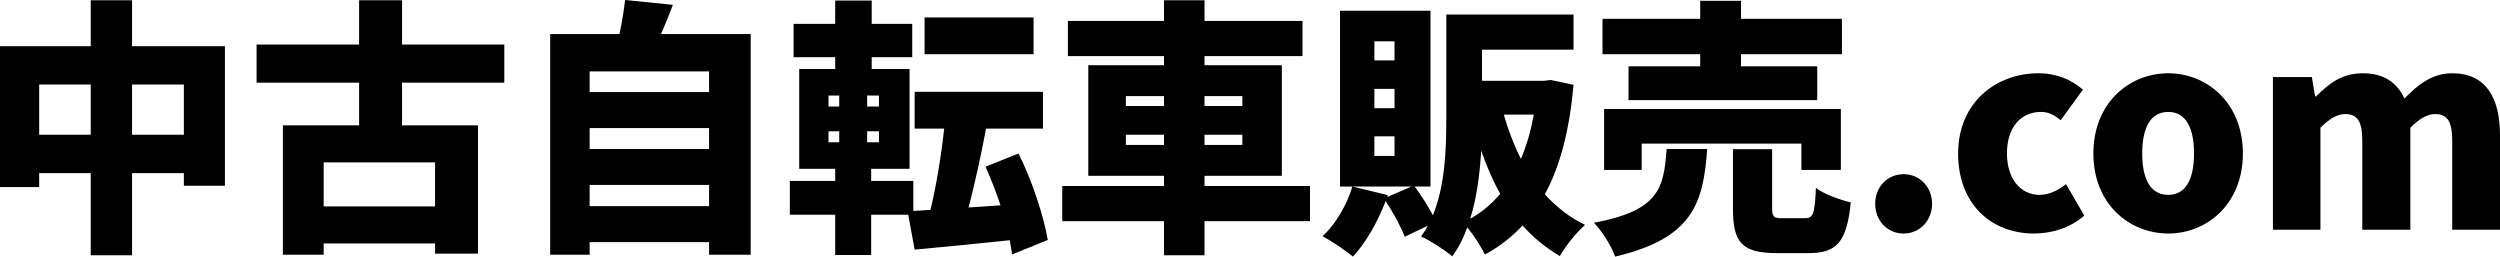
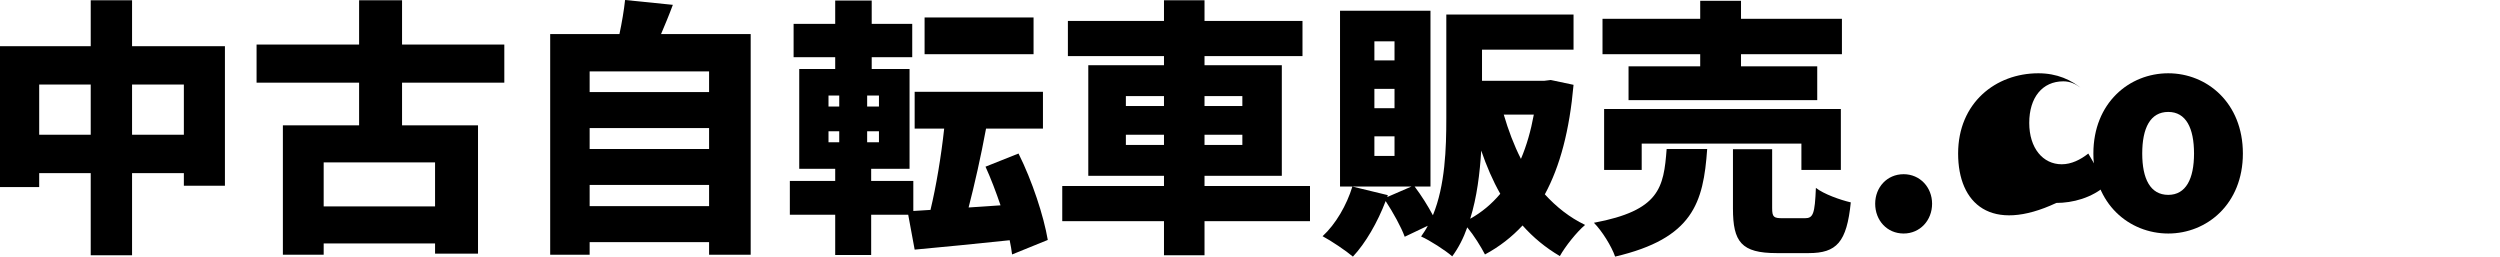
<svg xmlns="http://www.w3.org/2000/svg" version="1.1" id="レイヤー_1" x="0px" y="0px" width="652.056px" height="66.927px" viewBox="96.787 134.881 652.056 66.927" enable-background="new 96.787 134.881 652.056 66.927" xml:space="preserve">
  <g>
    <path d="M155.453,146.923v36.403h-10.711v-3.29h-13.511v21.422h-10.781v-21.422h-13.441v3.64H96.787v-36.753h23.663v-11.972h10.781   v11.972H155.453z M120.449,170.025v-13.091h-13.441v13.091H120.449z M144.742,170.025v-13.091h-13.511v13.091H144.742z" />
    <path d="M201.651,156.443v11.131h19.812v33.463h-11.201v-2.66h-29.053v2.94h-10.641v-33.744h19.882v-11.131h-26.743v-9.941h26.743   v-11.551h11.201v11.551h26.673v9.941H201.651z M210.261,177.236h-29.053v11.481h29.053V177.236z" />
    <path d="M292.583,143.772v57.546h-10.851v-3.291h-31.153v3.291h-10.291v-57.546h18.062c0.63-2.94,1.19-6.231,1.47-8.891   l12.461,1.26c-0.98,2.66-2.1,5.32-3.08,7.631H292.583z M250.578,153.503v5.391h31.153v-5.391H250.578z M250.578,168.275v5.46   h31.153v-5.46H250.578z M281.732,188.647v-5.531h-31.153v5.531H281.732z" />
    <path d="M360.762,201.248c-0.14-1.12-0.35-2.38-0.63-3.71c-8.751,0.91-17.712,1.82-24.782,2.45l-1.681-9.101h-9.661v10.501h-9.381   v-10.501h-11.831v-8.821h11.831v-3.15h-9.381v-26.043h9.381v-3.08h-10.851v-8.681h10.851v-6.09h9.521v6.09h10.57v8.681h-10.57v3.08   h9.87v26.043h-10.011v3.15H335v7.841l4.48-0.28c1.471-6.09,2.801-14.071,3.57-21.212h-7.7v-9.591h33.463v9.591h-14.842   c-1.33,7.21-3.01,14.631-4.55,20.582l8.331-0.56c-1.19-3.5-2.521-7.001-3.921-10.081l8.611-3.43   c3.57,7.141,6.58,16.312,7.631,22.542L360.762,201.248z M312.878,162.674h2.8v-2.871h-2.8V162.674z M312.878,171.985h2.8v-2.871   h-2.8V171.985z M326.039,159.803h-3.08v2.871h3.08V159.803z M326.039,169.115h-3.08v2.871h3.08V169.115z M366.363,149.023H337.94   v-9.591h28.423V149.023z" />
    <path d="M438.464,192.567h-27.513v8.891H400.38v-8.891h-26.533v-9.171h26.533v-2.66h-19.742v-28.843h19.742v-2.38h-25.063v-9.171   h25.063v-5.391h10.571v5.391h25.553v9.171h-25.553v2.38h20.162v28.843h-20.162v2.66h27.513V192.567z M390.438,162.534h9.941v-2.59   h-9.941V162.534z M400.38,172.685v-2.661h-9.941v2.661H400.38z M410.951,159.944v2.59h9.871v-2.59H410.951z M420.822,170.025   h-9.871v2.661h9.871V170.025z" />
    <path d="M507.203,157.004c-1.05,11.831-3.5,21.212-7.49,28.563c3.01,3.291,6.44,6.021,10.501,7.981   c-2.17,1.82-5.181,5.601-6.581,8.121c-3.71-2.17-6.931-4.831-9.73-7.981c-2.801,3.01-6.021,5.531-9.801,7.561   c-1.051-2.03-2.871-4.97-4.621-7.07c-0.98,2.8-2.311,5.391-3.92,7.561c-1.751-1.54-5.881-4.2-8.121-5.181   c0.63-0.91,1.26-1.82,1.75-2.8l-6.021,2.871c-0.91-2.521-3.011-6.301-4.971-9.311c-2.101,5.531-5.25,10.991-8.541,14.492   c-1.82-1.541-5.67-4.131-7.91-5.321c3.43-3.15,6.3-8.121,7.771-12.951l9.241,2.24l-0.141,0.49l6.301-2.73h-18.622v-45.855h23.593   v45.855h-4.131c1.751,2.31,3.501,5.11,4.761,7.491c3.221-7.841,3.5-17.502,3.5-25.343v-27.023h33.184v9.171h-23.872v8.121h16.241   l1.681-0.21L507.203,157.004z M460.509,145.662h-5.251v4.97h5.251V145.662z M460.509,158.053h-5.251v5.041h5.251V158.053z    M460.509,170.445h-5.251v5.11h5.251V170.445z M488.092,185.427c-1.961-3.431-3.57-7.211-4.971-11.271   c-0.351,5.881-1.12,12.182-2.87,17.782C483.26,190.257,485.851,188.087,488.092,185.427z M489.002,164.774   c1.189,4.061,2.66,7.981,4.48,11.551c1.47-3.43,2.59-7.351,3.36-11.551H489.002z" />
    <path d="M542.059,173.735c-0.979,14.071-3.71,23.313-24.013,28.073c-0.91-2.661-3.43-6.721-5.53-8.821   c17.152-3.22,18.202-9.101,18.972-19.252H542.059z M540.239,149.023h-25.482v-9.241h25.482v-4.69h10.642v4.69h26.322v9.241h-26.322   v3.15h19.882v8.821h-49.215v-8.821h18.691V149.023z M566.633,179.196v-6.86h-41.654v6.86h-9.802v-15.892h61.747v15.892H566.633z    M567.543,191.797c2.17,0,2.59-1.12,2.87-7.911c2.03,1.61,6.37,3.15,9.101,3.78c-1.05,10.431-3.71,13.231-10.991,13.231h-8.331   c-9.24,0-11.411-2.94-11.411-11.622v-15.471h10.222v15.332c0,2.38,0.42,2.66,2.729,2.66H567.543z" />
    <path d="M585.877,188.017c0-4.271,3.08-7.701,7.421-7.701c4.271,0,7.421,3.431,7.421,7.701c0,4.34-3.15,7.771-7.421,7.771   C588.957,195.787,585.877,192.357,585.877,188.017z" />
-     <path d="M607.508,174.926c0-13.231,9.801-20.933,20.932-20.933c4.83,0,8.611,1.68,11.621,4.271l-5.811,7.981   c-1.82-1.54-3.36-2.17-5.11-2.17c-5.461,0-8.891,4.201-8.891,10.852c0,6.581,3.57,10.781,8.471,10.781c2.521,0,4.9-1.19,6.931-2.8   l4.761,8.191c-3.851,3.43-8.892,4.69-13.092,4.69C616.118,195.787,607.508,188.087,607.508,174.926z" />
+     <path d="M607.508,174.926c0-13.231,9.801-20.933,20.932-20.933c4.83,0,8.611,1.68,11.621,4.271c-1.82-1.54-3.36-2.17-5.11-2.17c-5.461,0-8.891,4.201-8.891,10.852c0,6.581,3.57,10.781,8.471,10.781c2.521,0,4.9-1.19,6.931-2.8   l4.761,8.191c-3.851,3.43-8.892,4.69-13.092,4.69C616.118,195.787,607.508,188.087,607.508,174.926z" />
    <path d="M642.787,174.926c0-13.231,9.381-20.933,19.531-20.933c10.081,0,19.462,7.701,19.462,20.933   c0,13.161-9.381,20.862-19.462,20.862C652.168,195.787,642.787,188.087,642.787,174.926z M669.039,174.926   c0-6.651-2.1-10.852-6.721-10.852c-4.69,0-6.79,4.201-6.79,10.852c0,6.581,2.1,10.781,6.79,10.781   C666.939,185.706,669.039,181.506,669.039,174.926z" />
-     <path d="M689.617,154.973h10.15l0.84,5.041h0.28c3.29-3.291,6.721-6.021,12.111-6.021c5.53,0,8.891,2.311,10.921,6.581   c3.431-3.5,7.141-6.581,12.462-6.581c8.681,0,12.461,6.231,12.461,16.172v24.643h-12.461v-23.103c0-5.46-1.4-7.071-4.551-7.071   c-1.82,0-3.99,1.12-6.37,3.571v26.603h-12.532v-23.103c0-5.46-1.399-7.071-4.55-7.071c-1.82,0-3.99,1.12-6.371,3.571v26.603   h-12.391V154.973z" />
  </g>
</svg>